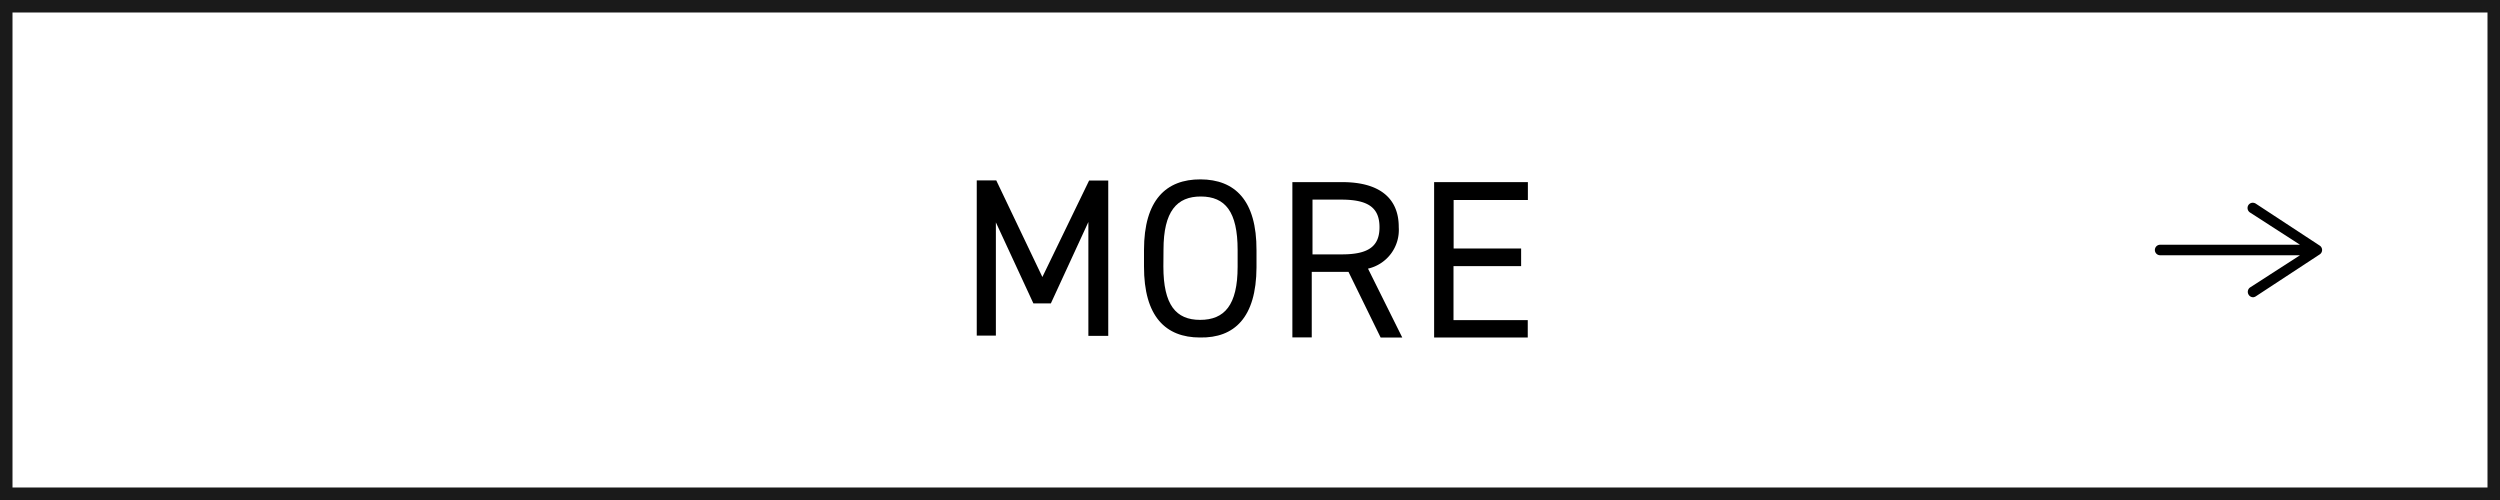
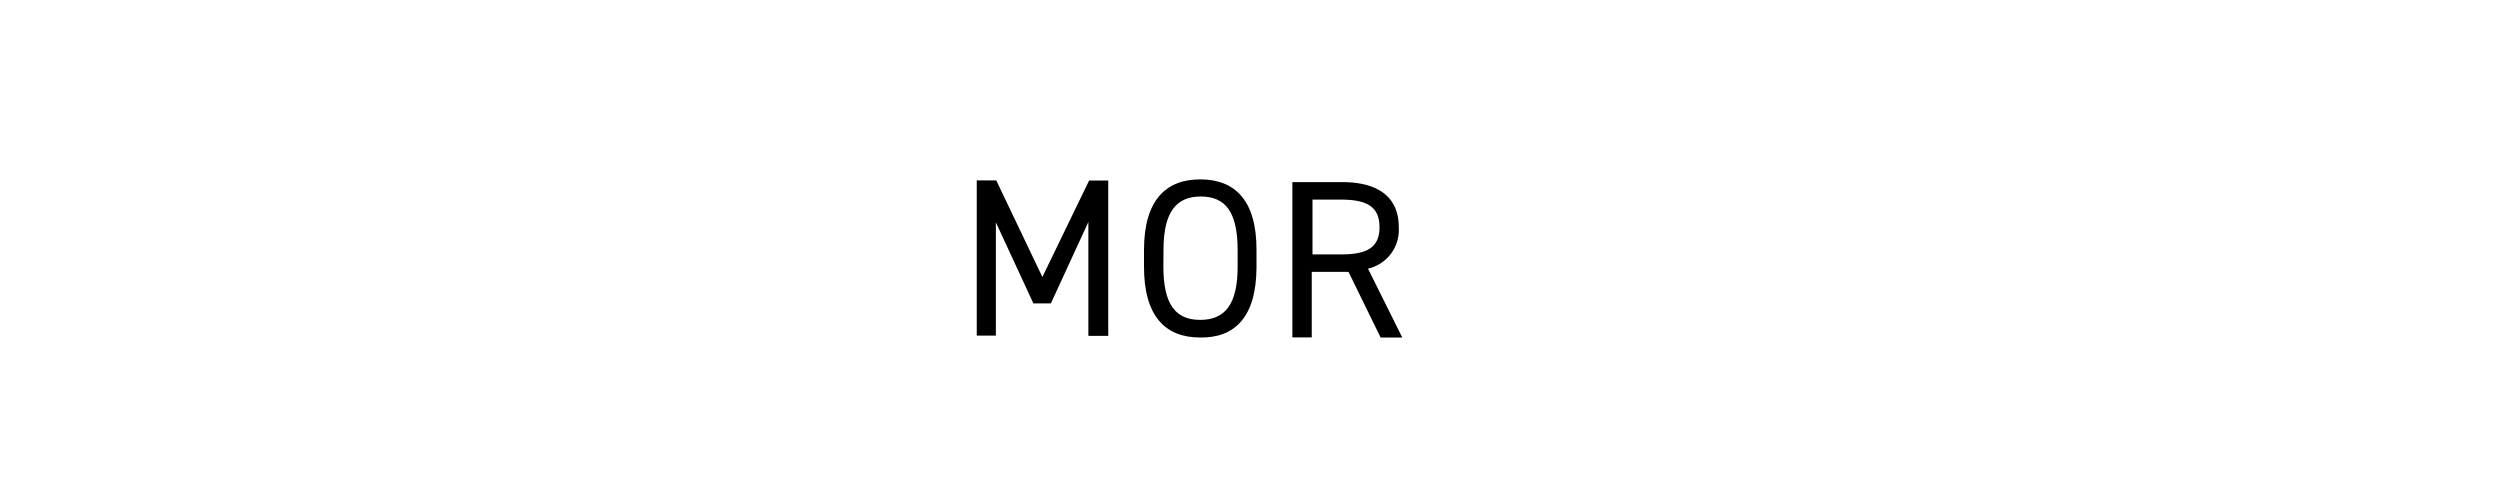
<svg xmlns="http://www.w3.org/2000/svg" viewBox="0 0 200 40">
  <defs>
    <style>.cls-1{fill:#1a1a1a;}</style>
  </defs>
  <g id="レイヤー_2" data-name="レイヤー 2">
    <g id="design">
      <path d="M83.39,22.16l3.74-7.72h1.53l0,12.43H87.07l0-9.11-3,6.51H82.67l-3-6.48,0,9.06H78.14l0-12.42H79.7Z" />
      <path d="M96,27c-2.75,0-4.49-1.68-4.48-5.69V20c0-4,1.77-5.66,4.52-5.65s4.5,1.67,4.48,5.69v1.36C100.5,25.4,98.75,27.05,96,27Zm-2.93-5.68c0,3.07,1,4.27,2.94,4.27s3-1.17,3-4.25V20c0-3.08-1-4.27-2.93-4.28s-3,1.18-3,4.26Z" />
      <path d="M110.45,27l-2.57-5.25h-2.94l0,5.24h-1.55l0-12.42,4,0c2.86,0,4.52,1.2,4.51,3.61a3.17,3.17,0,0,1-2.46,3.31L112.18,27Zm-3.09-6.65c2.11,0,3-.64,3-2.17s-.86-2.2-3-2.21H105v4.38Z" />
-       <path d="M122.23,14.57V16l-5.94,0,0,3.88,5.4,0v1.41l-5.41,0v4.32l5.94,0V27l-7.49,0,0-12.43Z" />
-       <path class="cls-1" d="M199,1V39H1V1H199m1-1H0V40H200V0Z" />
-       <path d="M180.26,23.78a.42.42,0,0,1-.36-.19A.43.43,0,0,1,180,23L184,20.42H172.81a.42.42,0,0,1,0-.84H184L180,17a.43.43,0,0,1-.13-.59.42.42,0,0,1,.36-.19.48.48,0,0,1,.23.07l5.12,3.36a.42.42,0,0,1,0,.7l-5.12,3.36A.48.48,0,0,1,180.26,23.78Z" />
    </g>
  </g>
</svg>